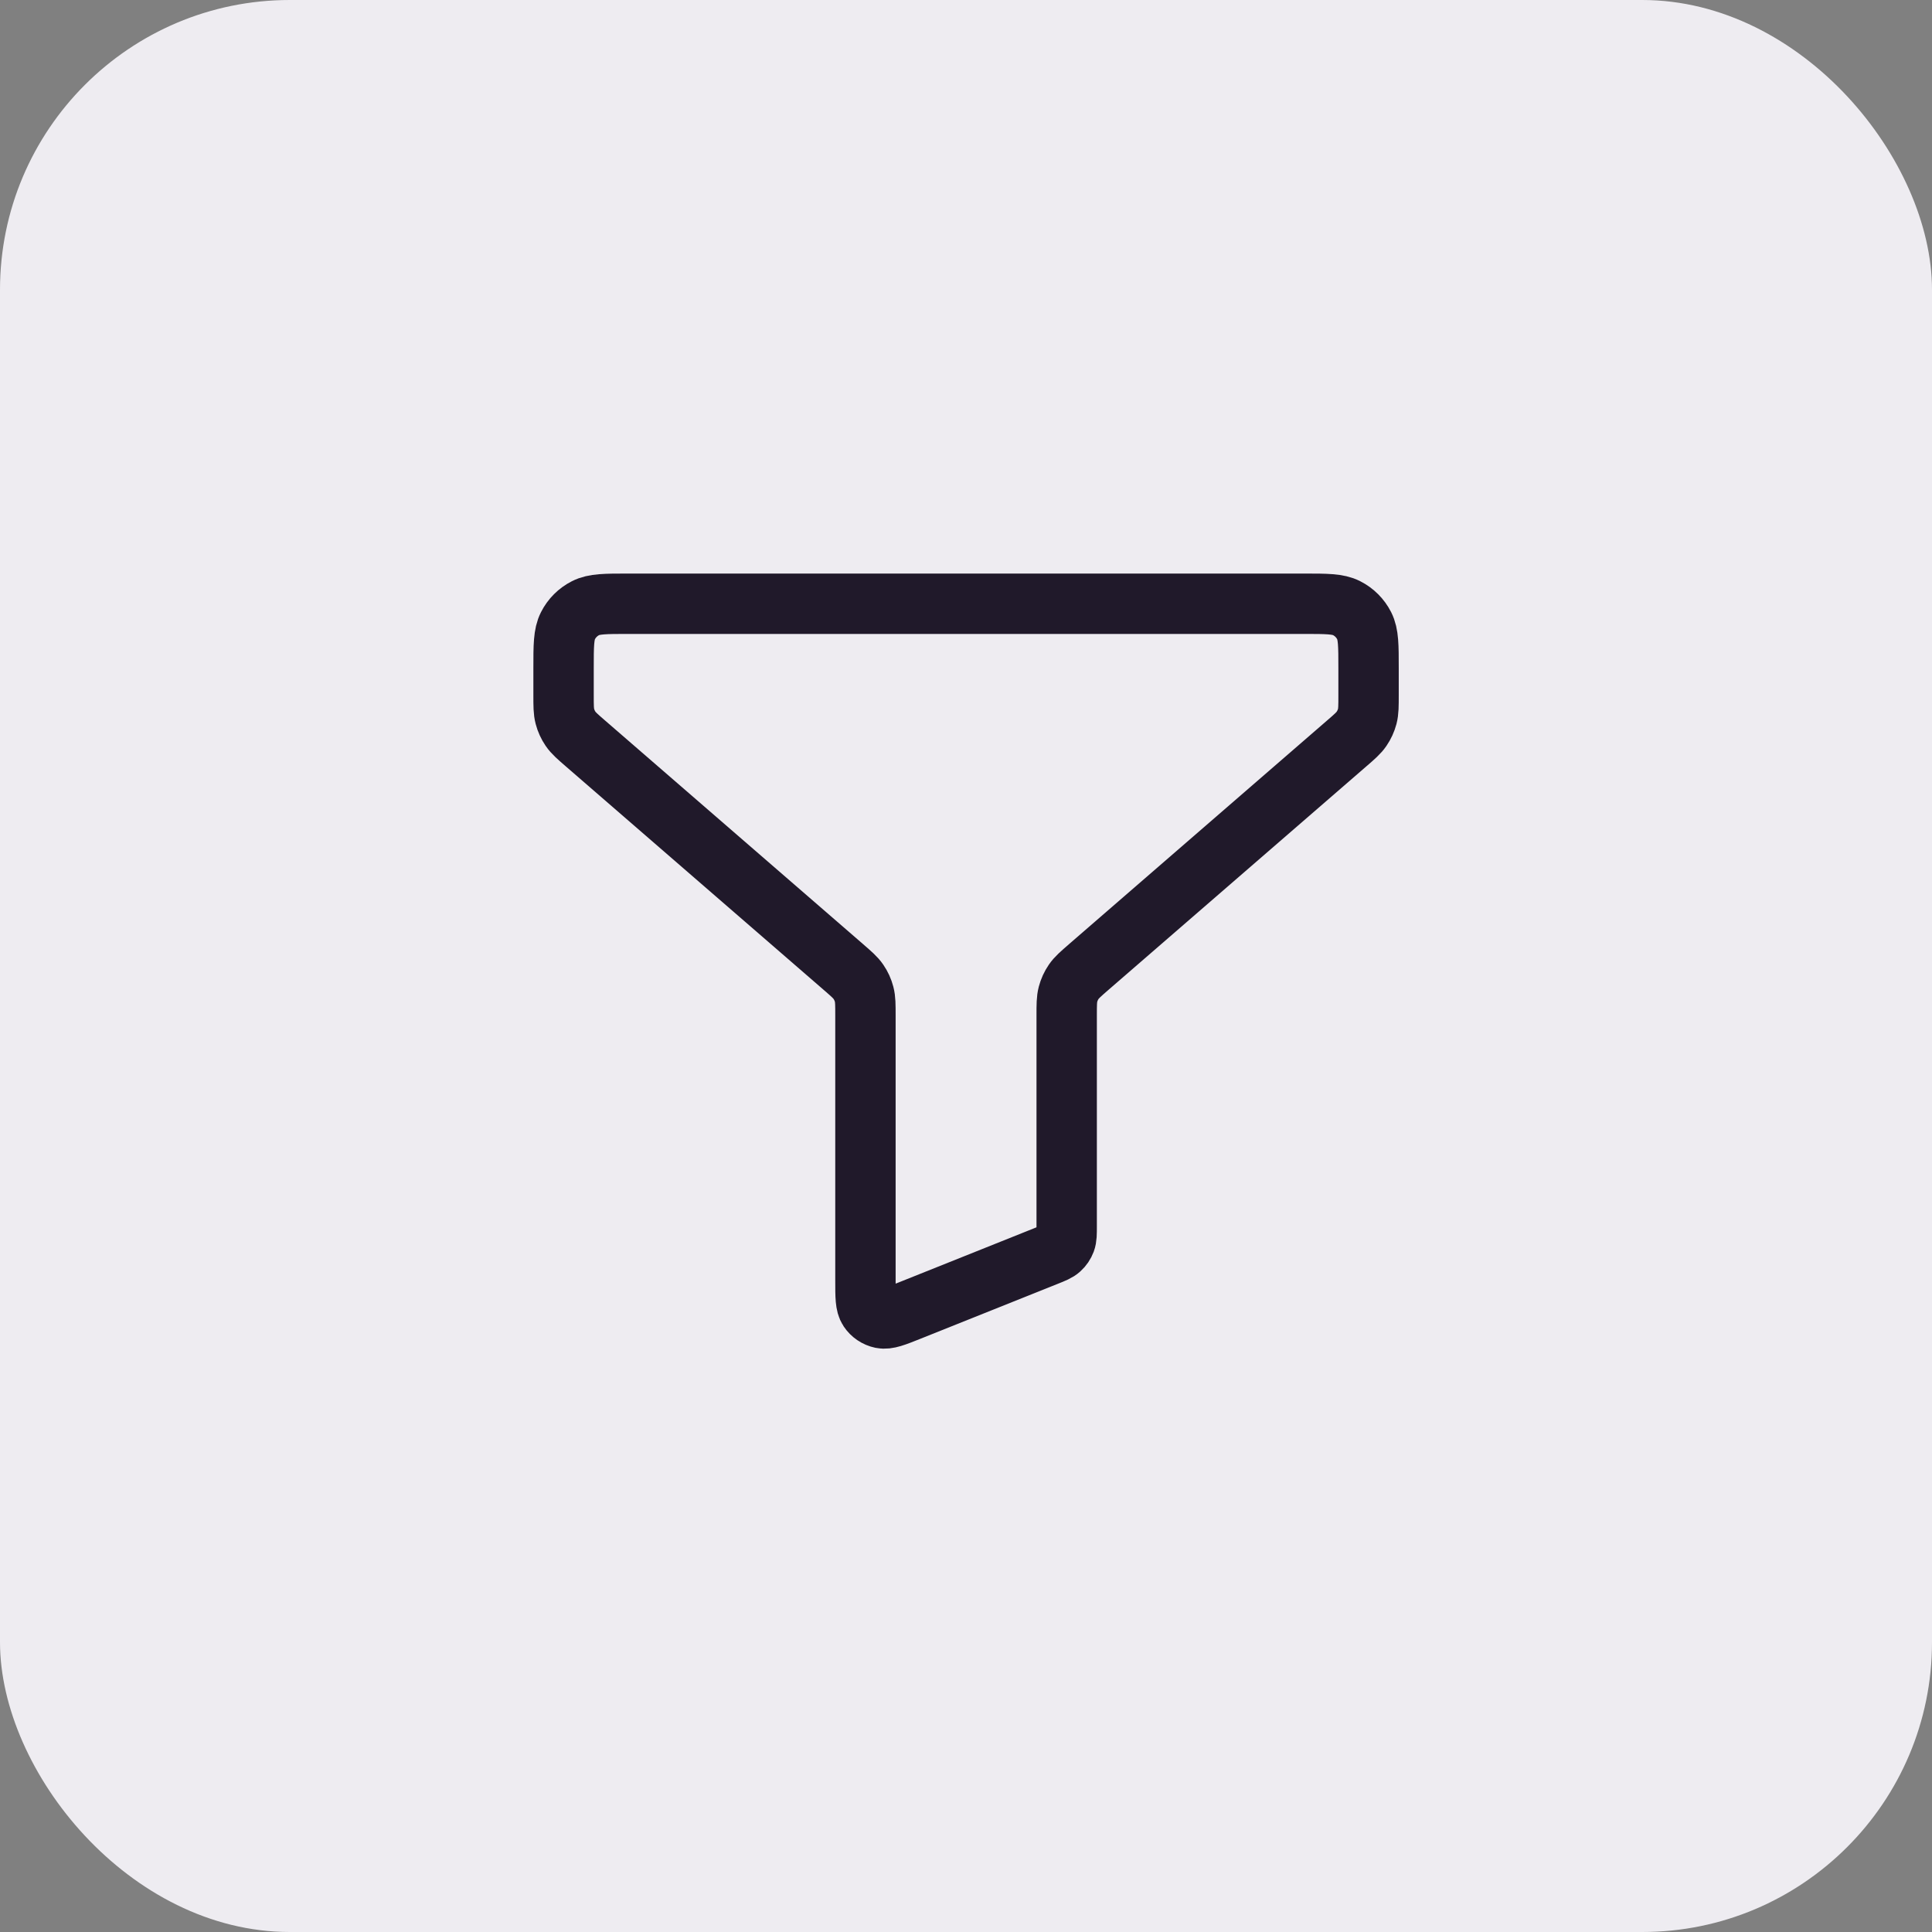
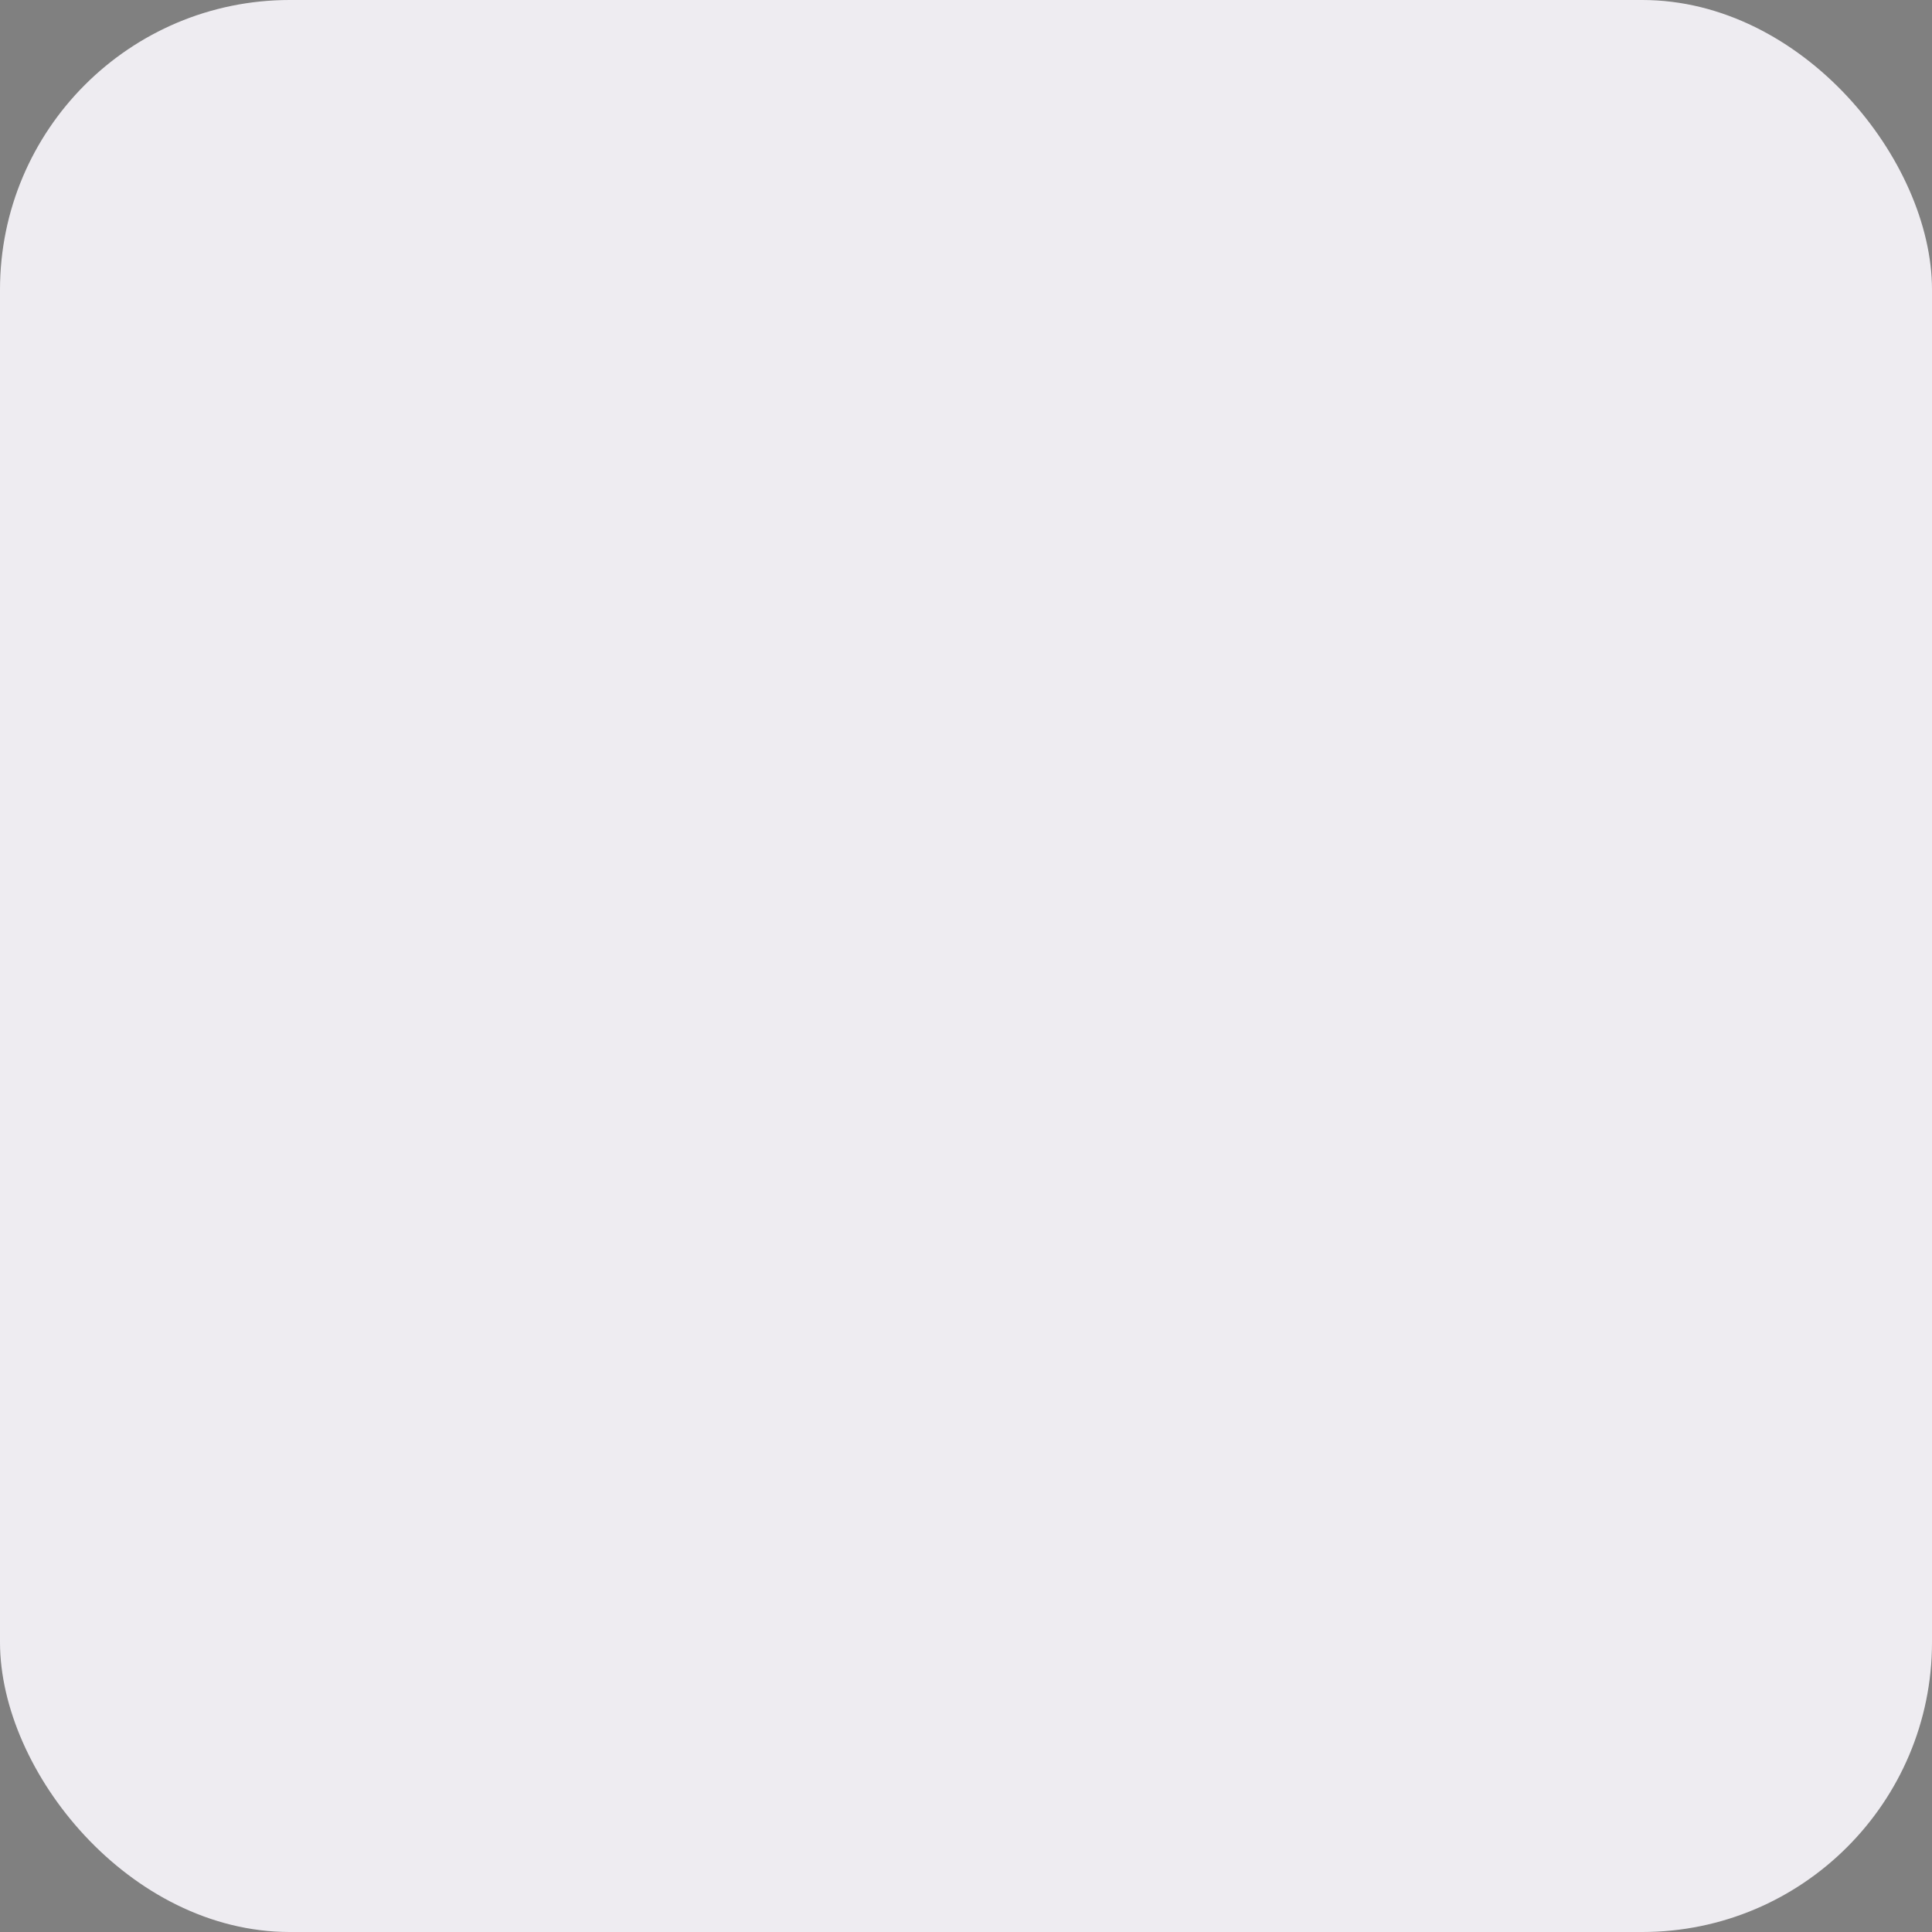
<svg xmlns="http://www.w3.org/2000/svg" width="80" height="80" viewBox="0 0 80 80" fill="none">
  <rect x="0" y="0" width="80" height="80" fill="#808080" stroke="none" />
  <rect width="80" height="80" rx="12" fill="#EEECF1" />
-   <path d="M23.336 27.667C23.336 26.733 23.336 26.267 23.518 25.91C23.677 25.596 23.932 25.341 24.246 25.182C24.602 25 25.069 25 26.003 25H54.003C54.936 25 55.403 25 55.759 25.182C56.073 25.341 56.328 25.596 56.488 25.91C56.669 26.267 56.669 26.733 56.669 27.667V28.782C56.669 29.23 56.669 29.454 56.615 29.663C56.566 29.847 56.486 30.022 56.378 30.18C56.257 30.357 56.088 30.504 55.749 30.797L45.089 40.036C44.751 40.329 44.582 40.476 44.46 40.654C44.352 40.811 44.273 40.986 44.224 41.171C44.169 41.379 44.169 41.603 44.169 42.051V50.764C44.169 51.09 44.169 51.253 44.117 51.394C44.07 51.518 43.995 51.63 43.896 51.719C43.785 51.82 43.634 51.881 43.331 52.002L37.664 54.269C37.052 54.514 36.746 54.636 36.5 54.585C36.285 54.54 36.096 54.413 35.975 54.23C35.836 54.02 35.836 53.69 35.836 53.031V42.051C35.836 41.603 35.836 41.379 35.781 41.171C35.733 40.986 35.653 40.811 35.545 40.654C35.424 40.476 35.254 40.329 34.916 40.036L24.256 30.797C23.918 30.504 23.748 30.357 23.627 30.18C23.519 30.022 23.439 29.847 23.391 29.663C23.336 29.454 23.336 29.23 23.336 28.782V27.667Z" stroke="#20192A" stroke-width="2.5" stroke-linecap="round" stroke-linejoin="round" />
</svg>